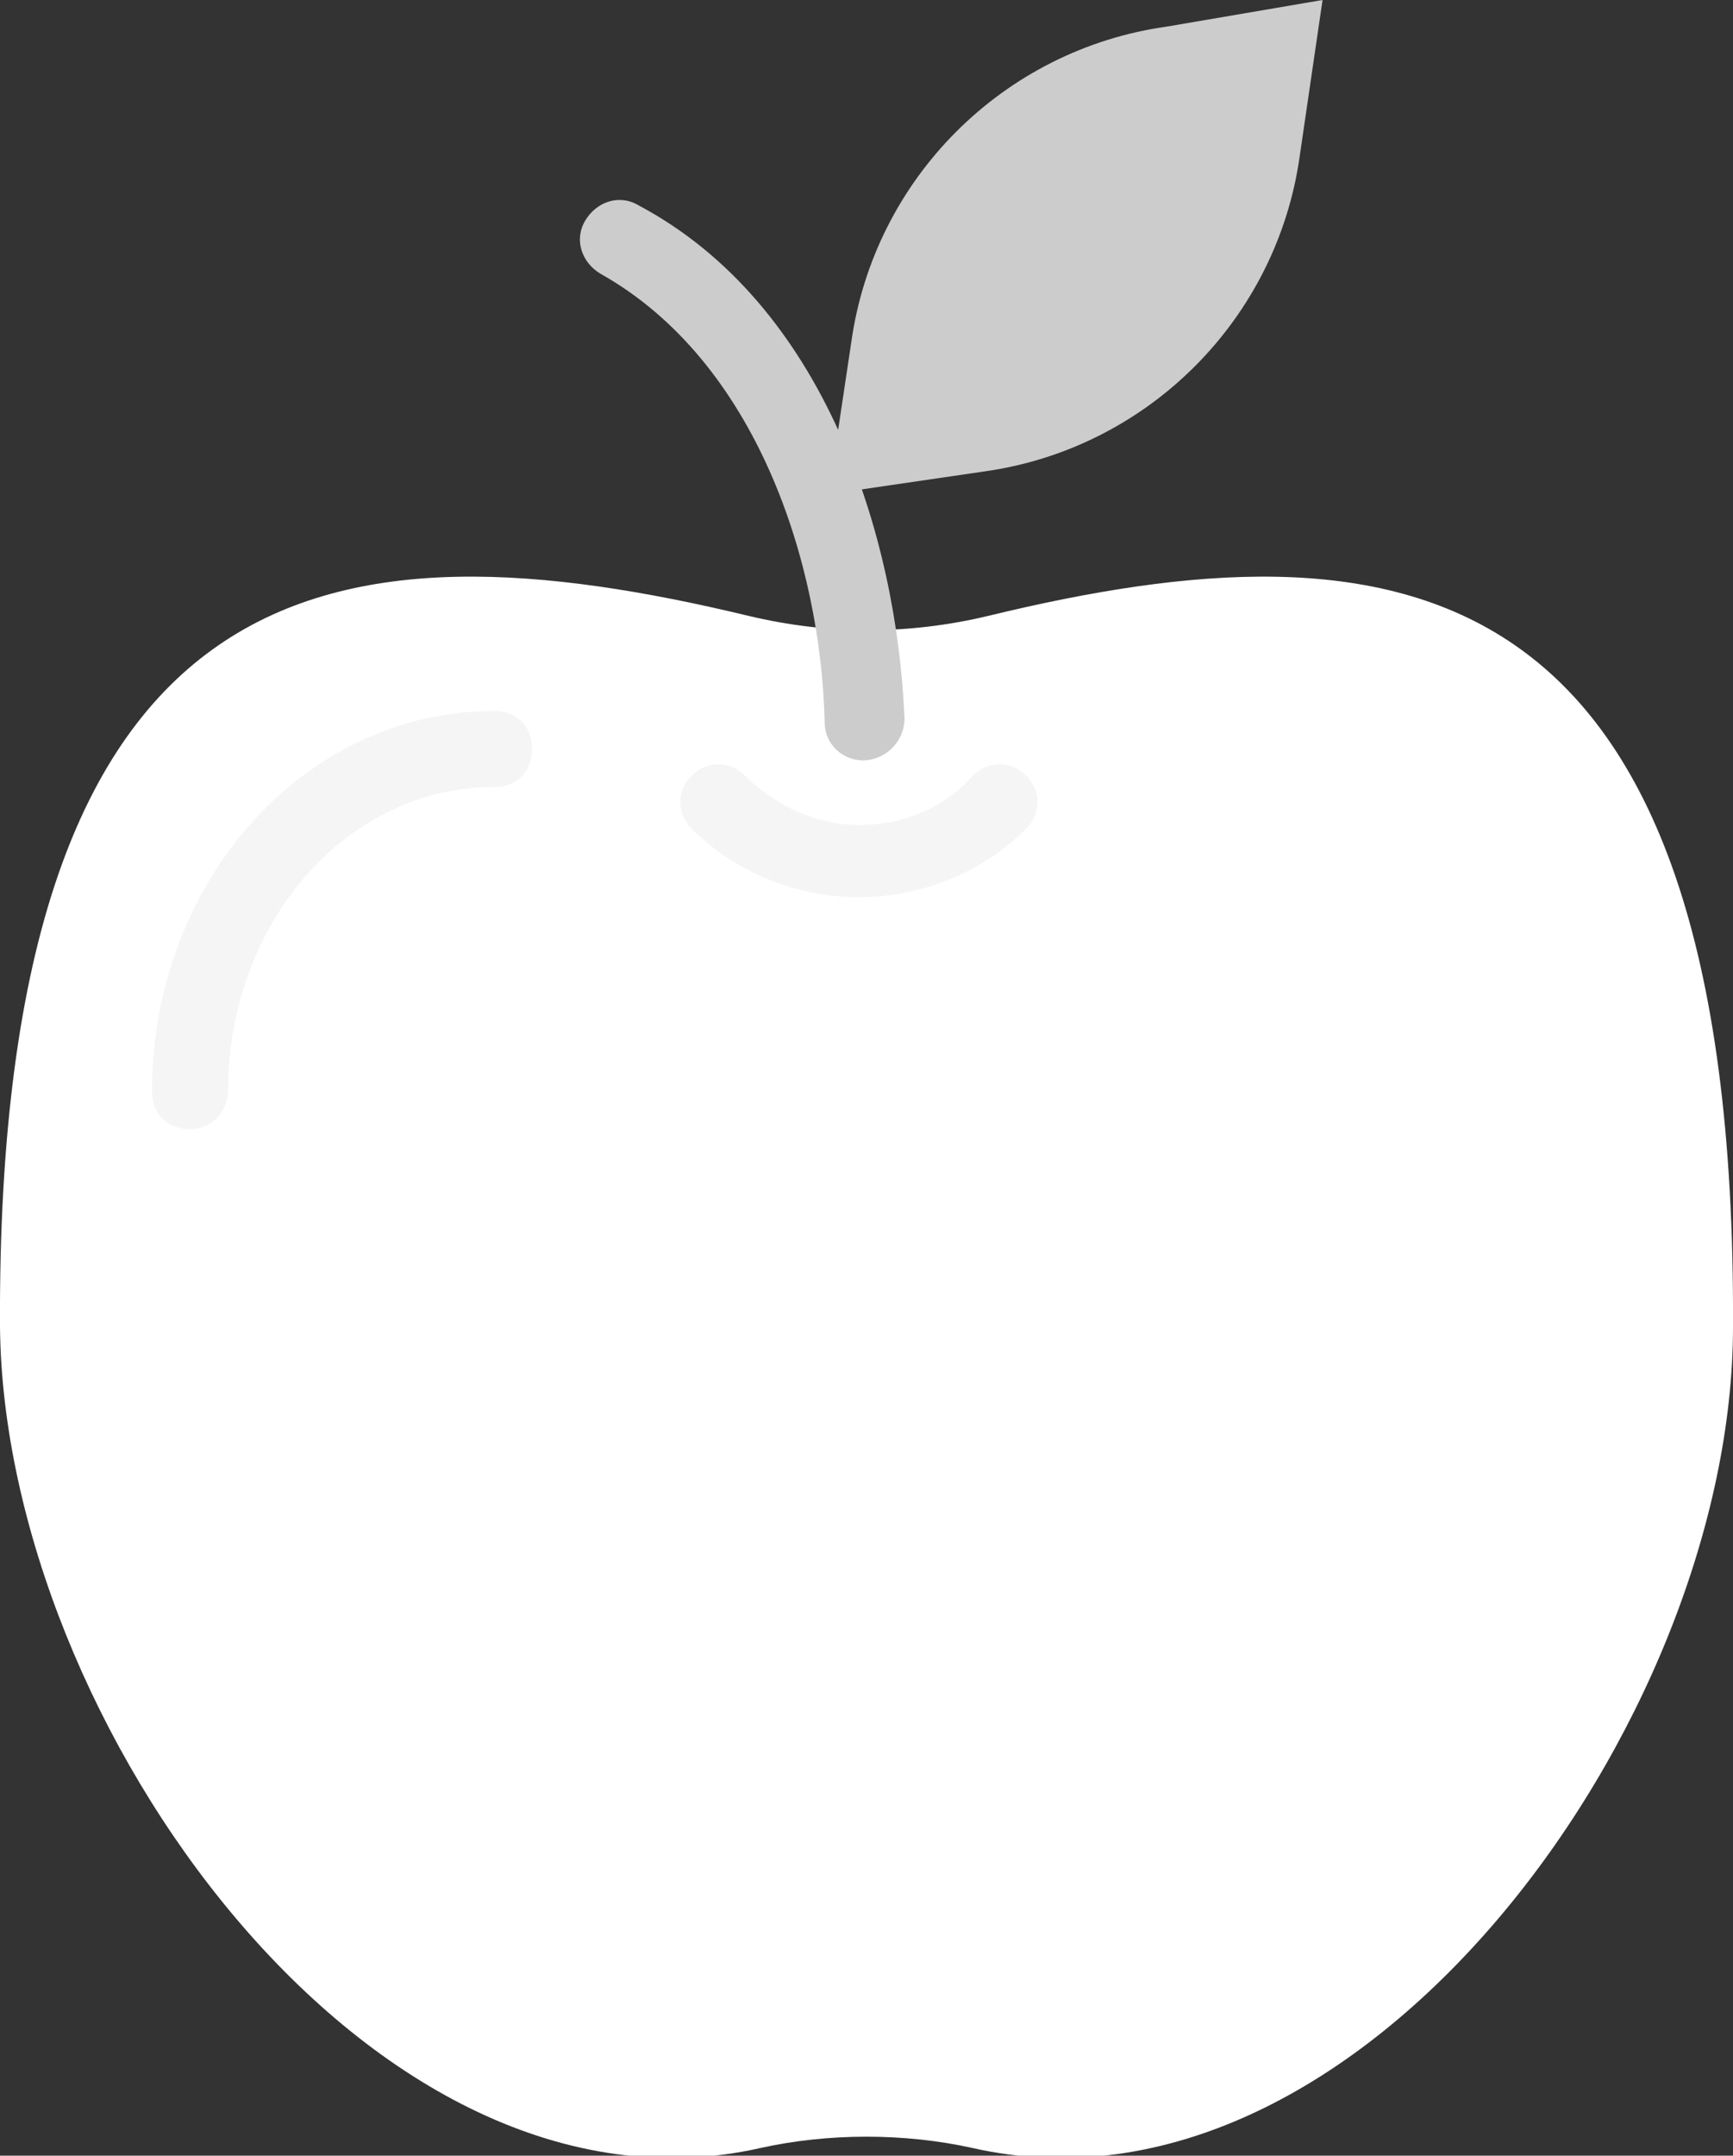
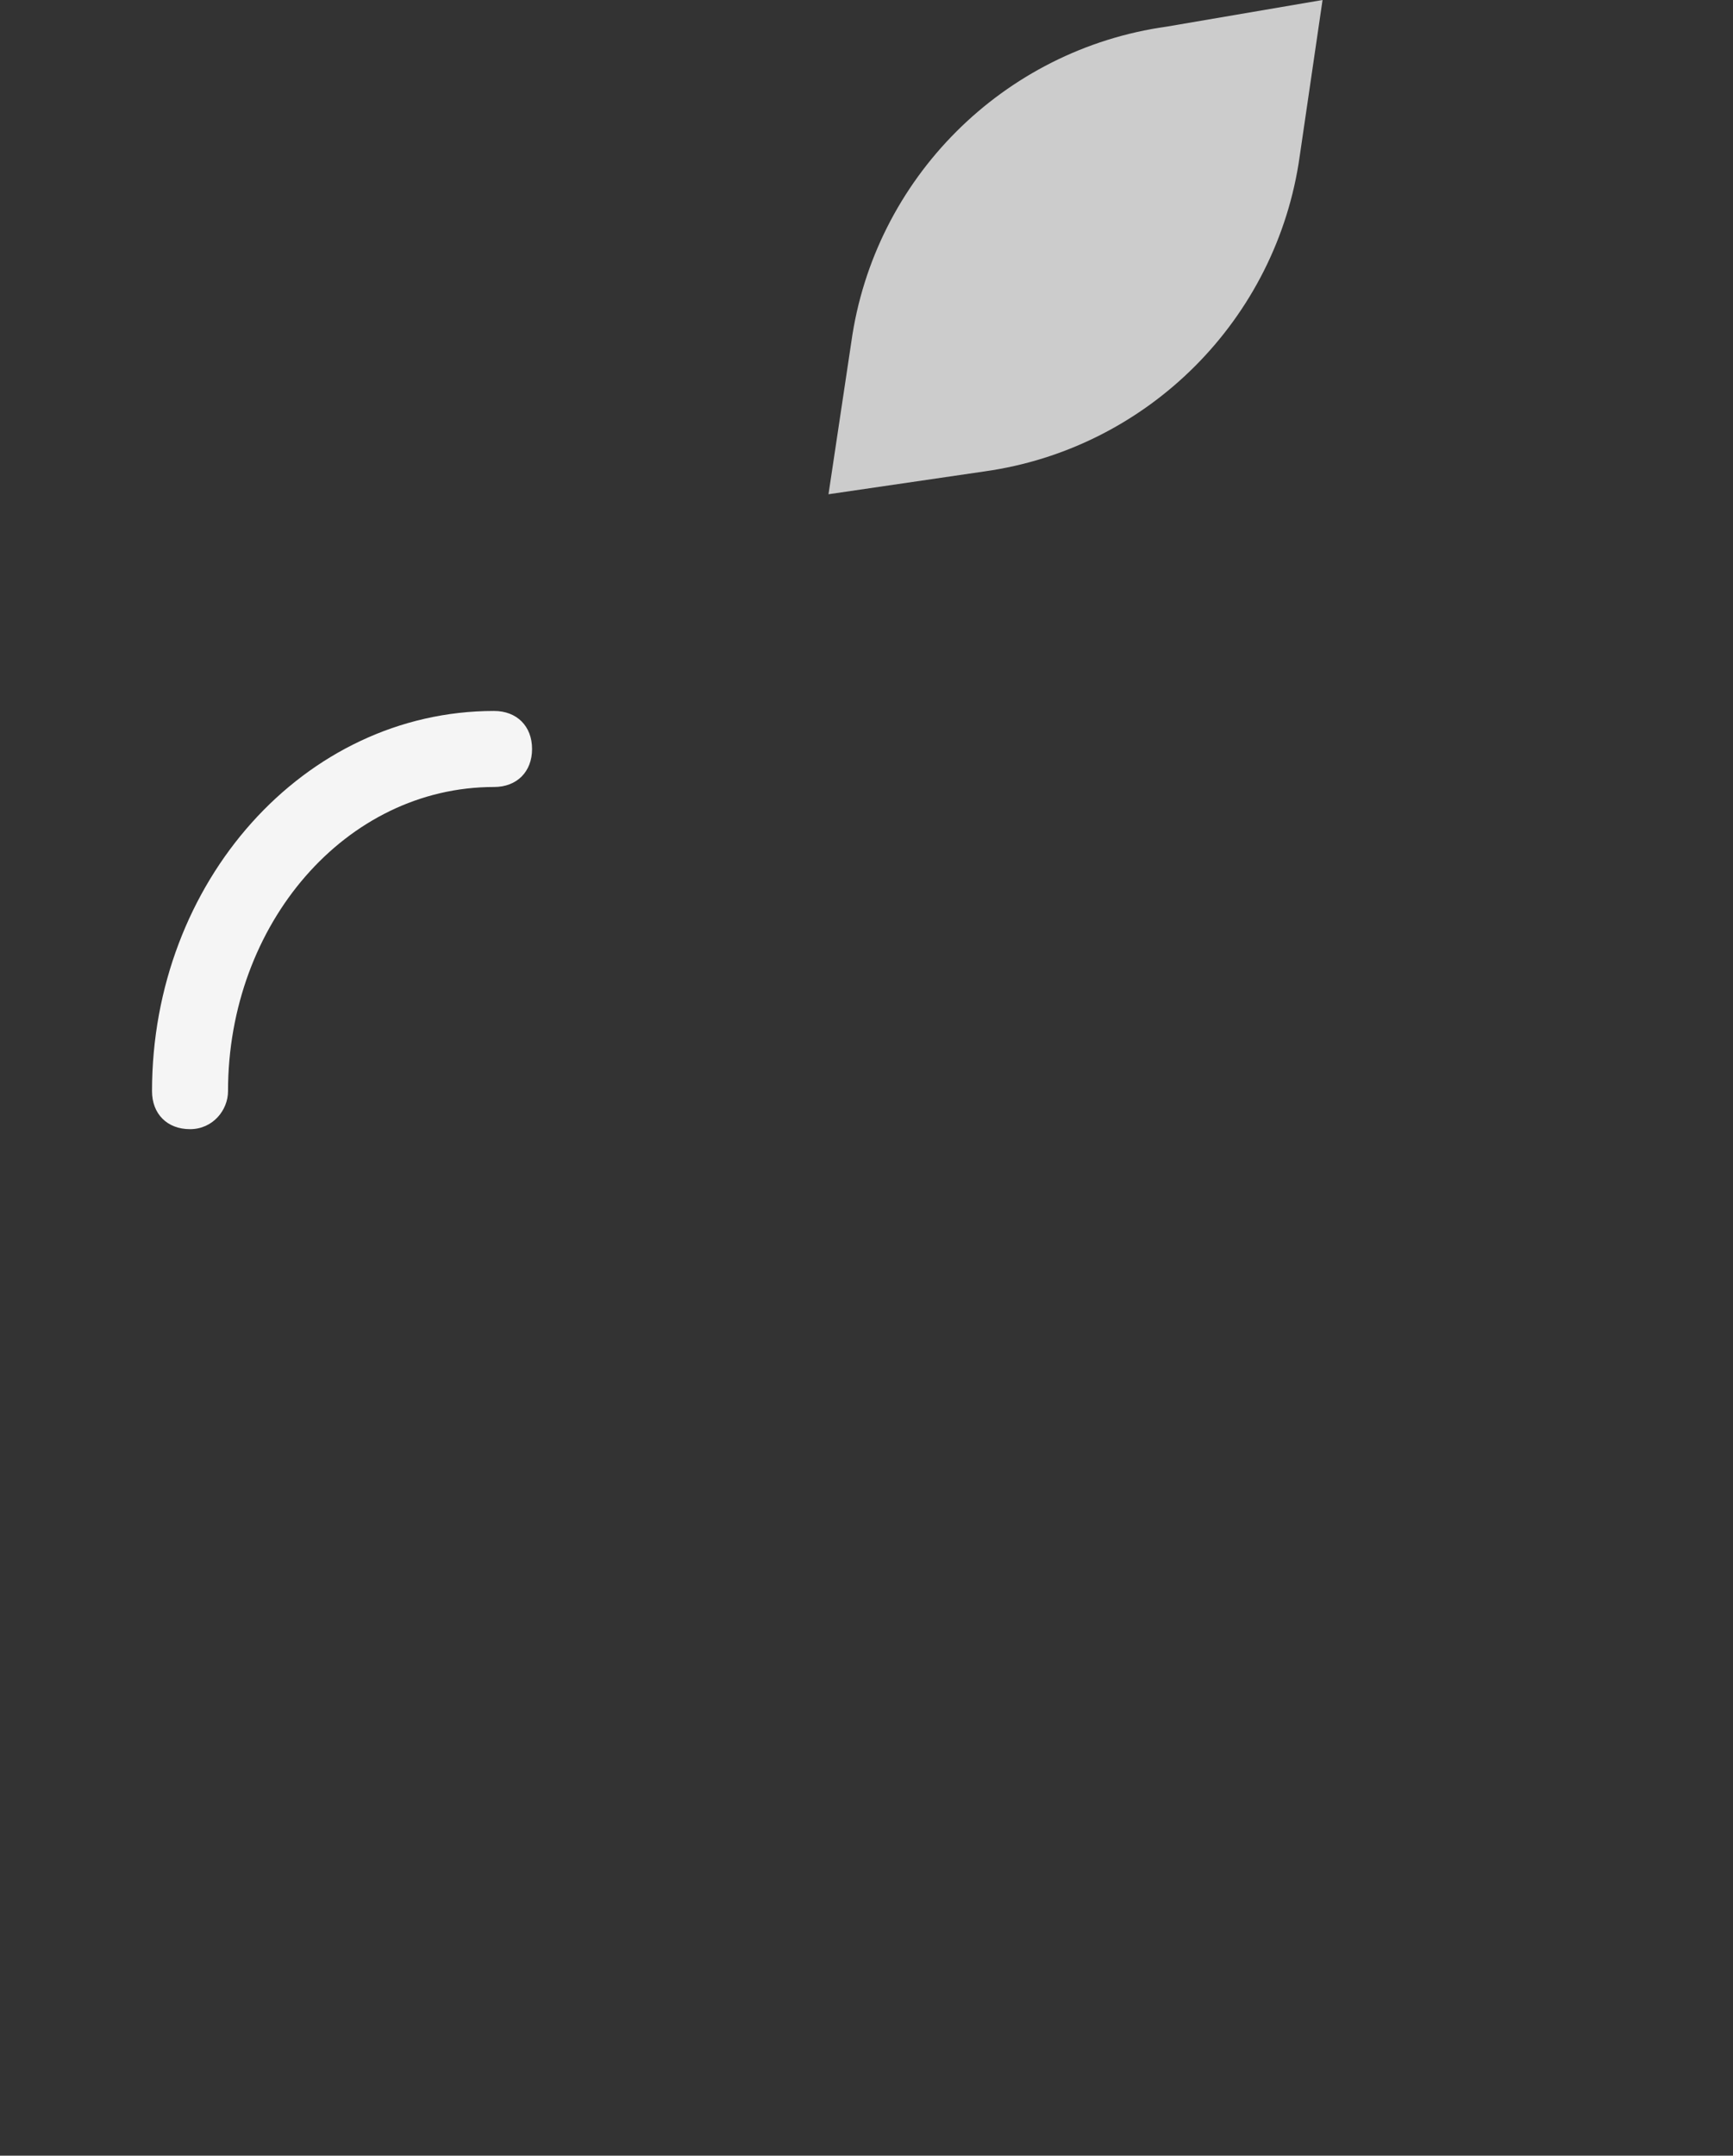
<svg xmlns="http://www.w3.org/2000/svg" version="1.1" id="Capa_1" x="0px" y="0px" viewBox="0 0 45.6 56.7" style="enable-background:new 0 0 45.6 56.7;" xml:space="preserve">
  <rect x="0" y="0" width="45.6" height="56.7" fill="#333333" stroke="none" />
  <style type="text/css">
	.st0{fill:#FFFFFF;}
	.st1{fill:#F5F5F5;}
	.st2{fill:#CCCCCC;}
</style>
  <g>
-     <path class="st0" d="M26,16.2c-2.1,0.5-4.2,0.5-6.3,0C8.9,13.6-0.1,14.6,0,34.9c0.1,10.4,9.8,23.9,20,21.6c1.8-0.4,3.8-0.4,5.6,0   c10.2,2.3,20-11.2,20-21.6C45.7,14.6,36.7,13.6,26,16.2z" />
    <path class="st1" d="M5,29.7c-0.6,0-1-0.4-1-1c0-5.5,4-10,9-10c0.6,0,1,0.4,1,1s-0.4,1-1,1c-3.9,0-7,3.6-7,8   C6,29.2,5.6,29.7,5,29.7z" />
-     <path class="st2" d="M22.7,20c-0.5,0-1-0.4-1-1c-0.1-4.2-1.8-9.5-5.9-11.8c-0.5-0.3-0.7-0.9-0.4-1.4c0.3-0.5,0.9-0.7,1.4-0.4   c4.9,2.6,6.8,8.7,7,13.5C23.8,19.5,23.3,20,22.7,20C22.8,20,22.7,20,22.7,20z" />
-     <path class="st1" d="M22.6,23.6c-1.7,0-3.3-0.7-4.4-1.8c-0.4-0.4-0.4-1,0-1.4s1-0.4,1.4,0c0.8,0.8,1.9,1.3,3,1.3s2.2-0.4,3-1.3   c0.4-0.4,1-0.4,1.4,0c0.4,0.4,0.4,1,0,1.4C25.9,22.9,24.3,23.6,22.6,23.6z" />
    <path class="st2" d="M21.8,13L22.4,9c0.6-4.3,4-7.7,8.3-8.3L34.8,0l-0.6,4.1c-0.6,4.3-4,7.7-8.3,8.3L21.8,13z" />
  </g>
</svg>